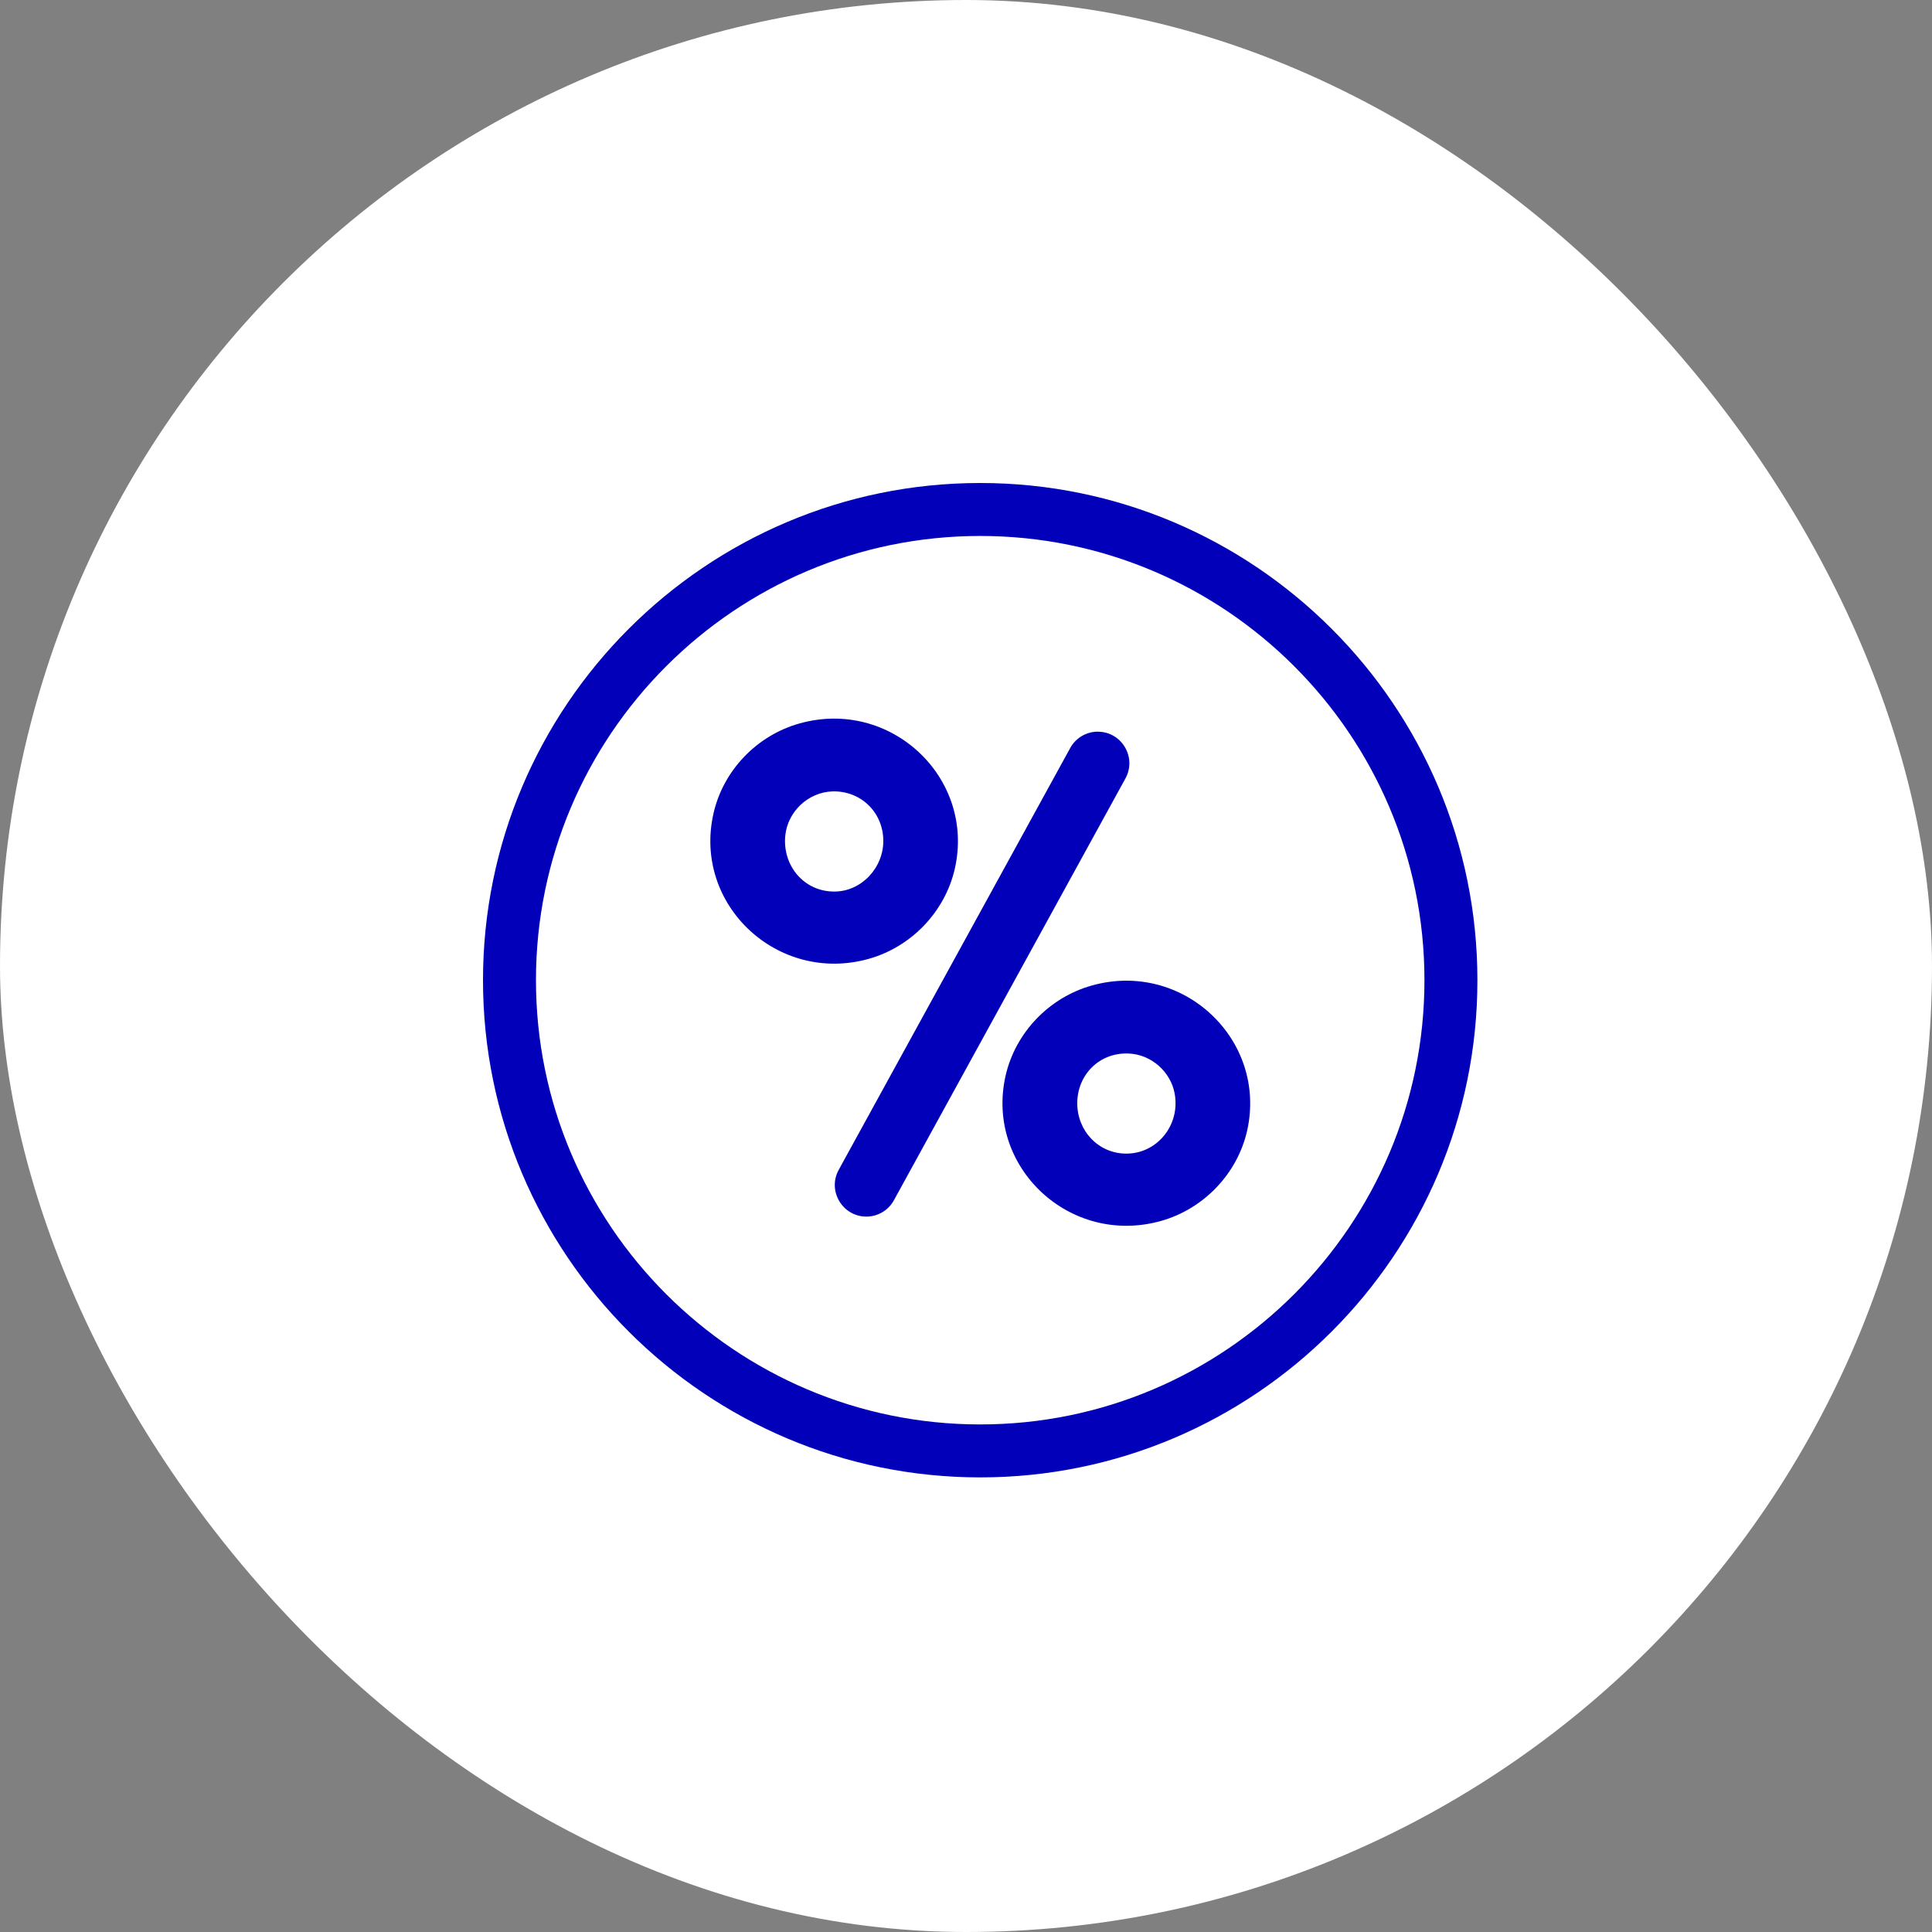
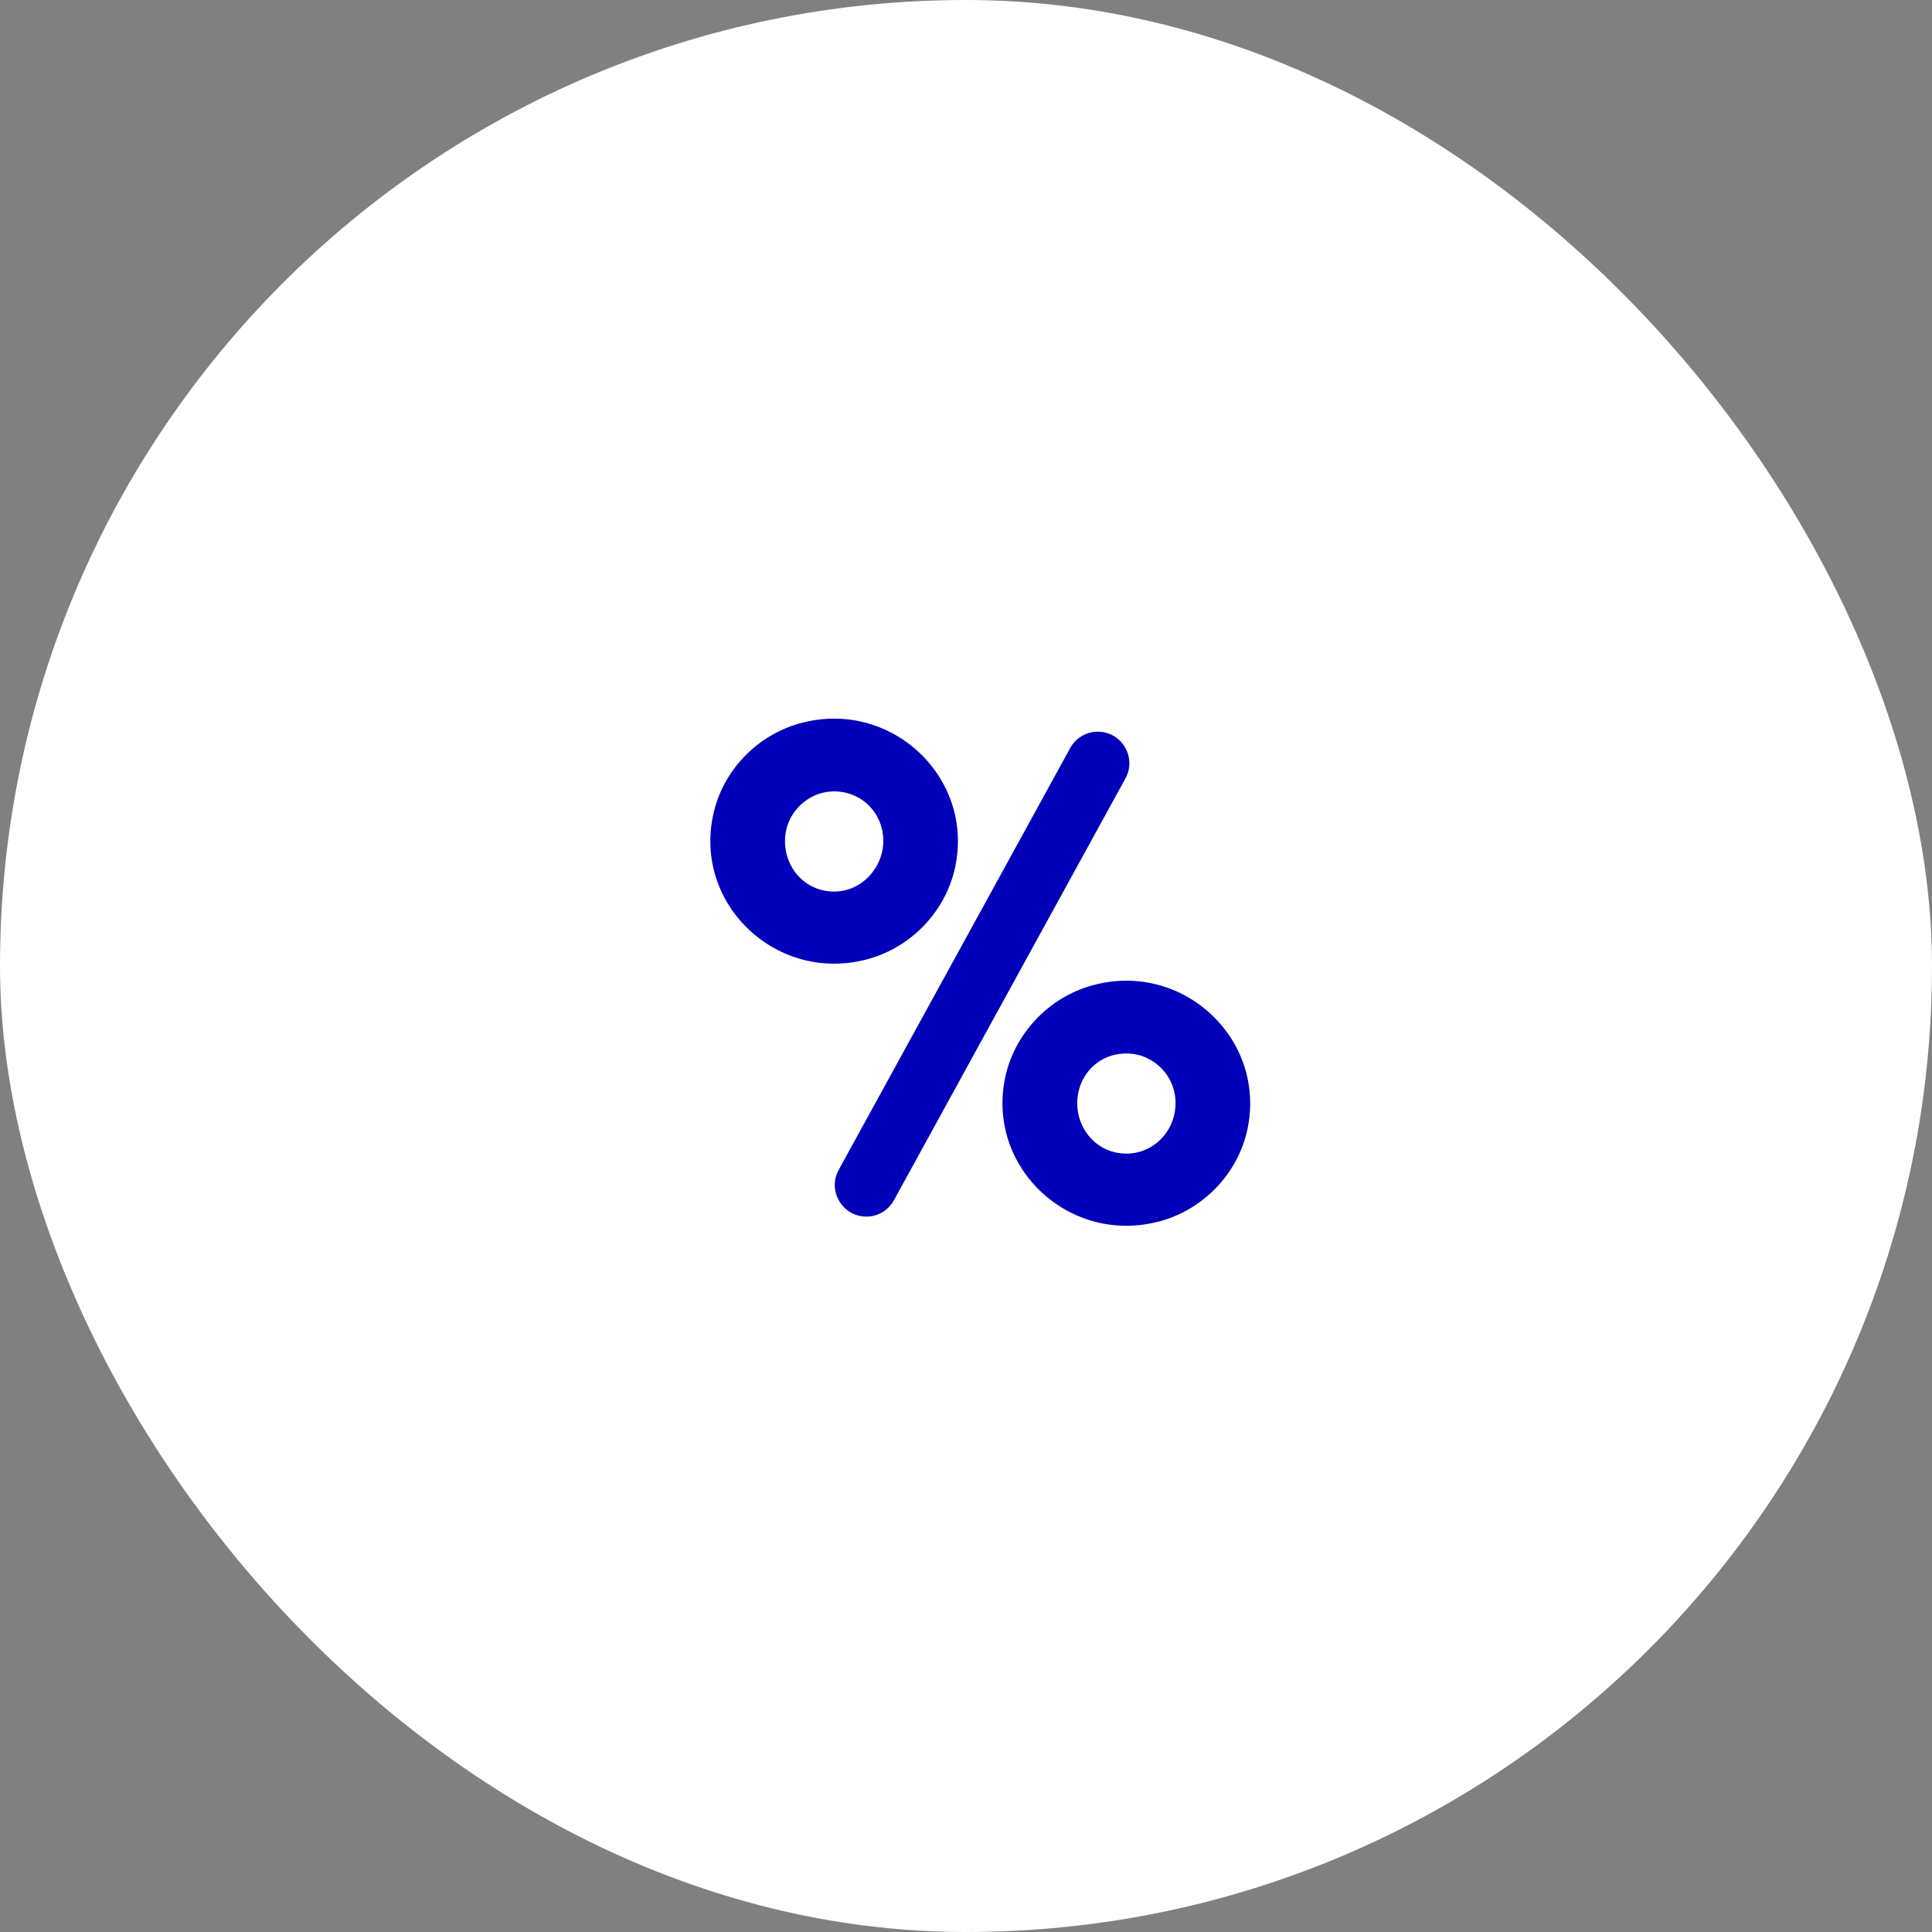
<svg xmlns="http://www.w3.org/2000/svg" fill="none" viewBox="0 0 116 116">
  <rect x="0" y="0" width="116" height="116" fill="#808080" stroke="none" />
  <defs />
  <rect width="116" height="116" rx="58" fill="#fff" />
-   <path d="M58.853 29C42.39 29 29 42.39 29 58.852c0 16.464 13.39 29.853 29.853 29.853s29.853-13.39 29.853-29.852C88.706 42.389 75.316 29 58.853 29zm0 56.525c-14.708 0-26.673-11.964-26.673-26.673 0-14.708 11.965-26.672 26.673-26.672 14.708 0 26.673 11.964 26.673 26.672 0 14.709-11.965 26.673-26.673 26.673z" fill="#0200B9" />
  <path d="M52.153 57.573c2.56-.718 4.586-2.822 5.177-5.42 1.232-5.468-3.868-10.248-9.327-8.716-2.56.717-4.586 2.82-5.168 5.42-1.231 5.468 3.86 10.238 9.318 8.716zm-5.003-7.408c.145-1.435 1.377-2.598 2.821-2.647 1.687-.058 3.045 1.232 3.064 2.938.02 1.639-1.309 3.074-2.938 3.074-1.822.01-3.131-1.561-2.947-3.365zM65.911 43.93c-.688 0-1.328.379-1.658.99L50.36 70.235c-.698 1.26.223 2.812 1.658 2.812.689 0 1.329-.379 1.658-.99L67.57 46.744c.698-1.26-.213-2.812-1.658-2.812zM65.553 59.172c-2.56.718-4.586 2.822-5.178 5.42-1.231 5.469 3.86 10.248 9.328 8.716 2.56-.717 4.586-2.82 5.177-5.42 1.222-5.468-3.869-10.248-9.327-8.716zm2.075 10.093c-1.688 0-2.948-1.376-2.948-3.025 0-1.696 1.319-3.054 3.074-2.986 1.367.049 2.55 1.096 2.782 2.444.32 1.88-1.076 3.567-2.908 3.567z" fill="#0200B9" />
</svg>